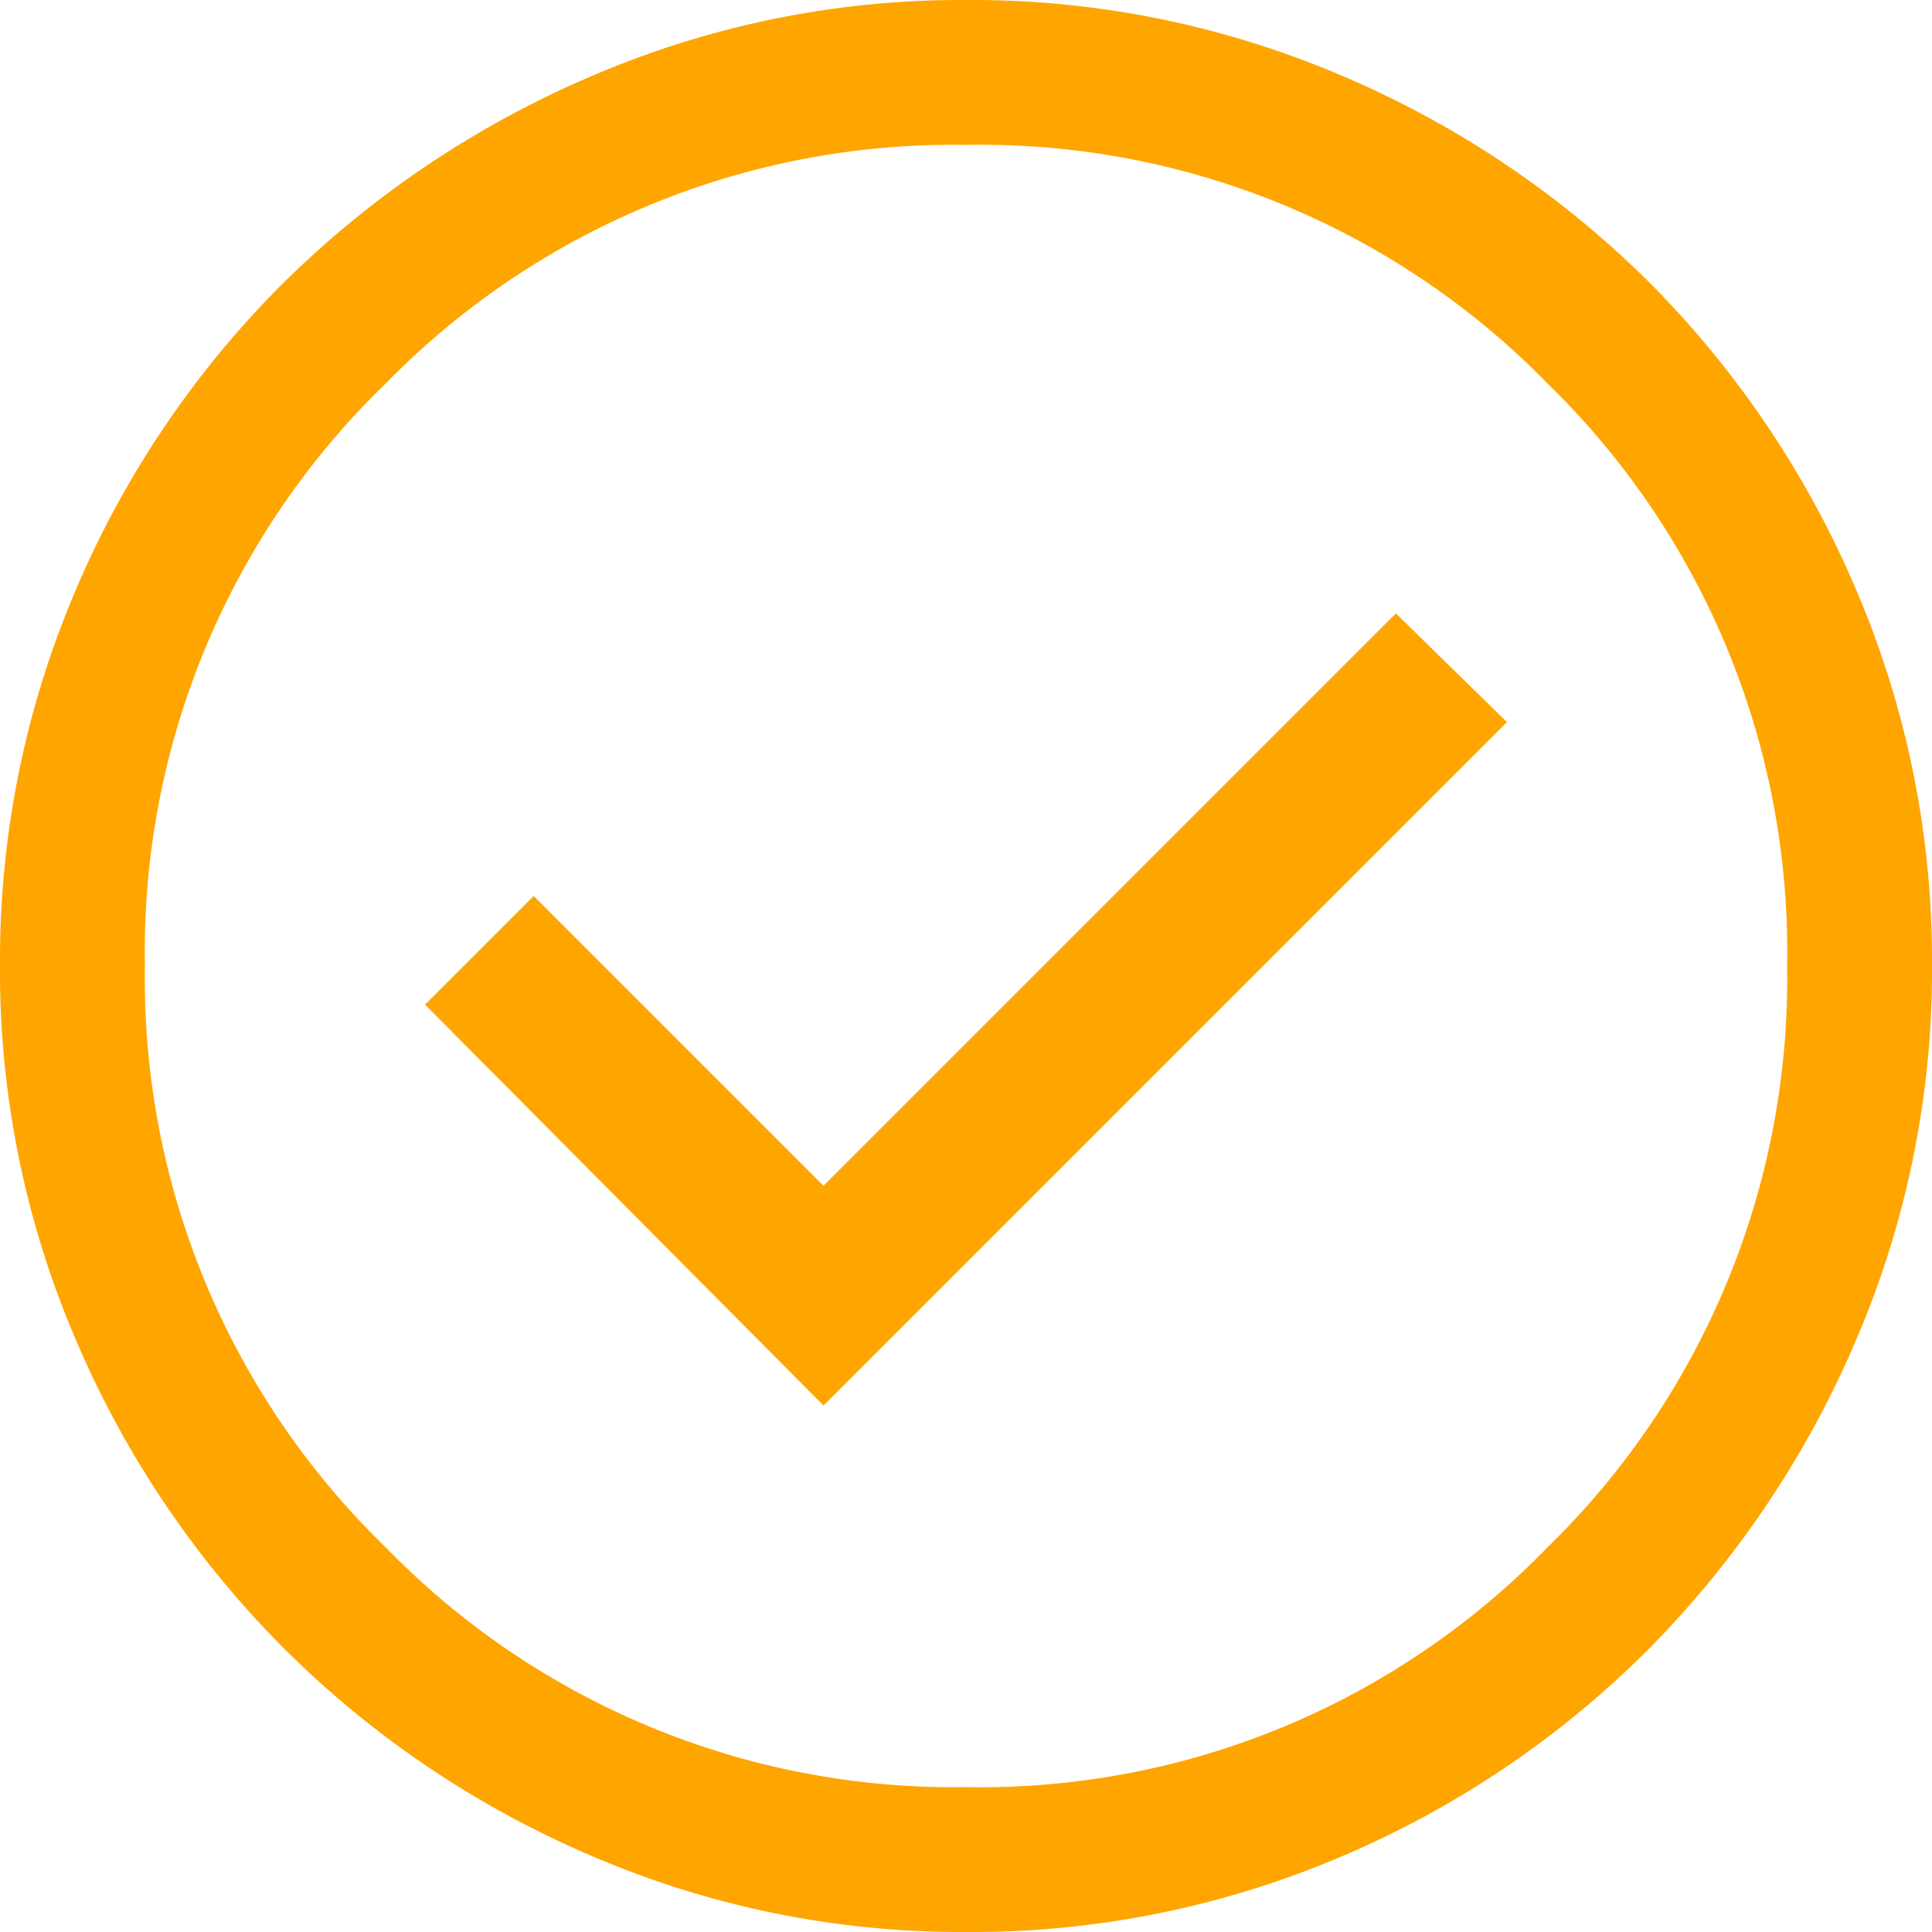
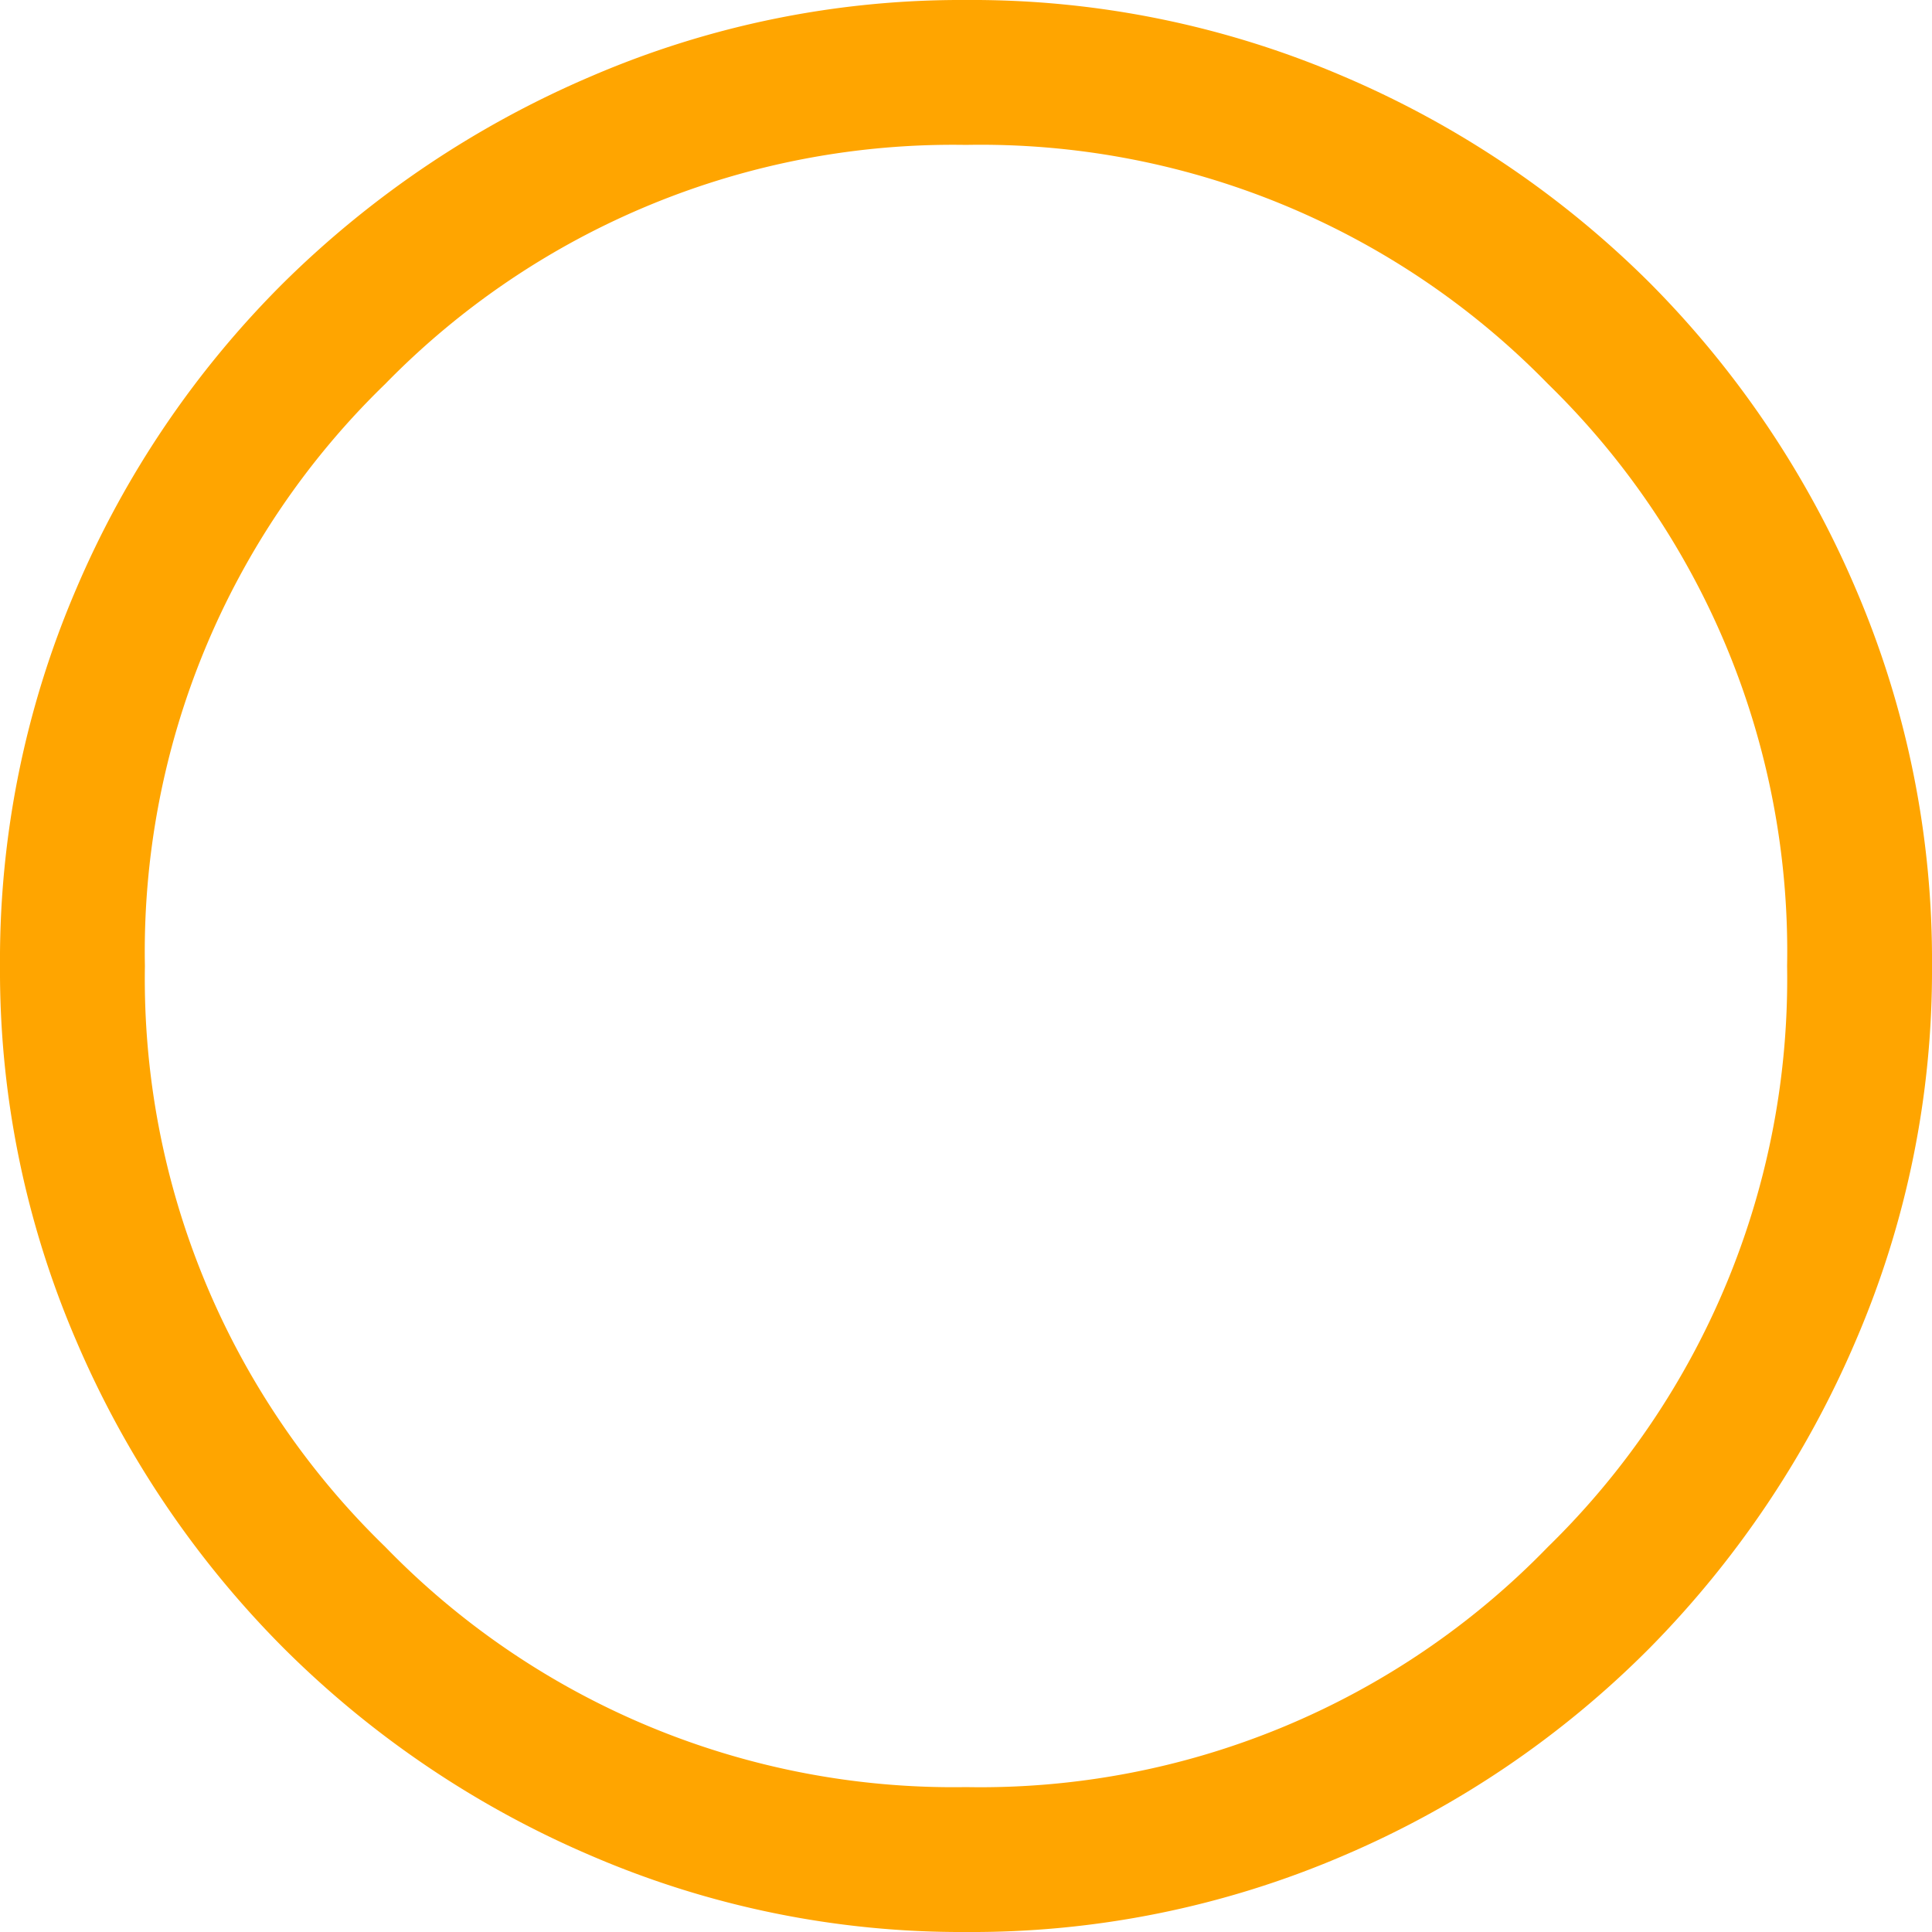
<svg xmlns="http://www.w3.org/2000/svg" width="24" height="24" viewBox="0 0 24 24">
-   <path id="check_circle_FILL0_wght400_GRAD0_opsz48" d="M90.23-862.54l8.49-8.49-1.38-1.35-7.11,7.11-3.6-3.6-1.35,1.35ZM92-856a11.611,11.611,0,0,1-4.65-.945,12.171,12.171,0,0,1-3.825-2.58,12.17,12.17,0,0,1-2.58-3.825A11.612,11.612,0,0,1,80-868a11.685,11.685,0,0,1,.945-4.68,11.994,11.994,0,0,1,2.58-3.81,12.3,12.3,0,0,1,3.825-2.565A11.611,11.611,0,0,1,92-880a11.685,11.685,0,0,1,4.68.945,12.12,12.12,0,0,1,3.81,2.565,12.119,12.119,0,0,1,2.565,3.81A11.685,11.685,0,0,1,104-868a11.611,11.611,0,0,1-.945,4.65,12.3,12.3,0,0,1-2.565,3.825,11.992,11.992,0,0,1-3.81,2.58A11.685,11.685,0,0,1,92-856Zm0-1.8a9.815,9.815,0,0,0,7.23-2.985A9.855,9.855,0,0,0,102.2-868a9.84,9.84,0,0,0-2.97-7.23A9.84,9.84,0,0,0,92-878.2a9.855,9.855,0,0,0-7.215,2.97A9.815,9.815,0,0,0,81.8-868a9.83,9.83,0,0,0,2.985,7.215A9.83,9.83,0,0,0,92-857.8ZM92-868Z" transform="translate(-80 880)" fill="#FFA500" />
+   <path id="check_circle_FILL0_wght400_GRAD0_opsz48" d="M90.23-862.54ZM92-856a11.611,11.611,0,0,1-4.65-.945,12.171,12.171,0,0,1-3.825-2.58,12.17,12.17,0,0,1-2.58-3.825A11.612,11.612,0,0,1,80-868a11.685,11.685,0,0,1,.945-4.68,11.994,11.994,0,0,1,2.58-3.81,12.3,12.3,0,0,1,3.825-2.565A11.611,11.611,0,0,1,92-880a11.685,11.685,0,0,1,4.68.945,12.12,12.12,0,0,1,3.81,2.565,12.119,12.119,0,0,1,2.565,3.81A11.685,11.685,0,0,1,104-868a11.611,11.611,0,0,1-.945,4.65,12.3,12.3,0,0,1-2.565,3.825,11.992,11.992,0,0,1-3.81,2.58A11.685,11.685,0,0,1,92-856Zm0-1.8a9.815,9.815,0,0,0,7.23-2.985A9.855,9.855,0,0,0,102.2-868a9.84,9.84,0,0,0-2.97-7.23A9.84,9.84,0,0,0,92-878.2a9.855,9.855,0,0,0-7.215,2.97A9.815,9.815,0,0,0,81.8-868a9.83,9.83,0,0,0,2.985,7.215A9.83,9.83,0,0,0,92-857.8ZM92-868Z" transform="translate(-80 880)" fill="#FFA500" />
</svg>